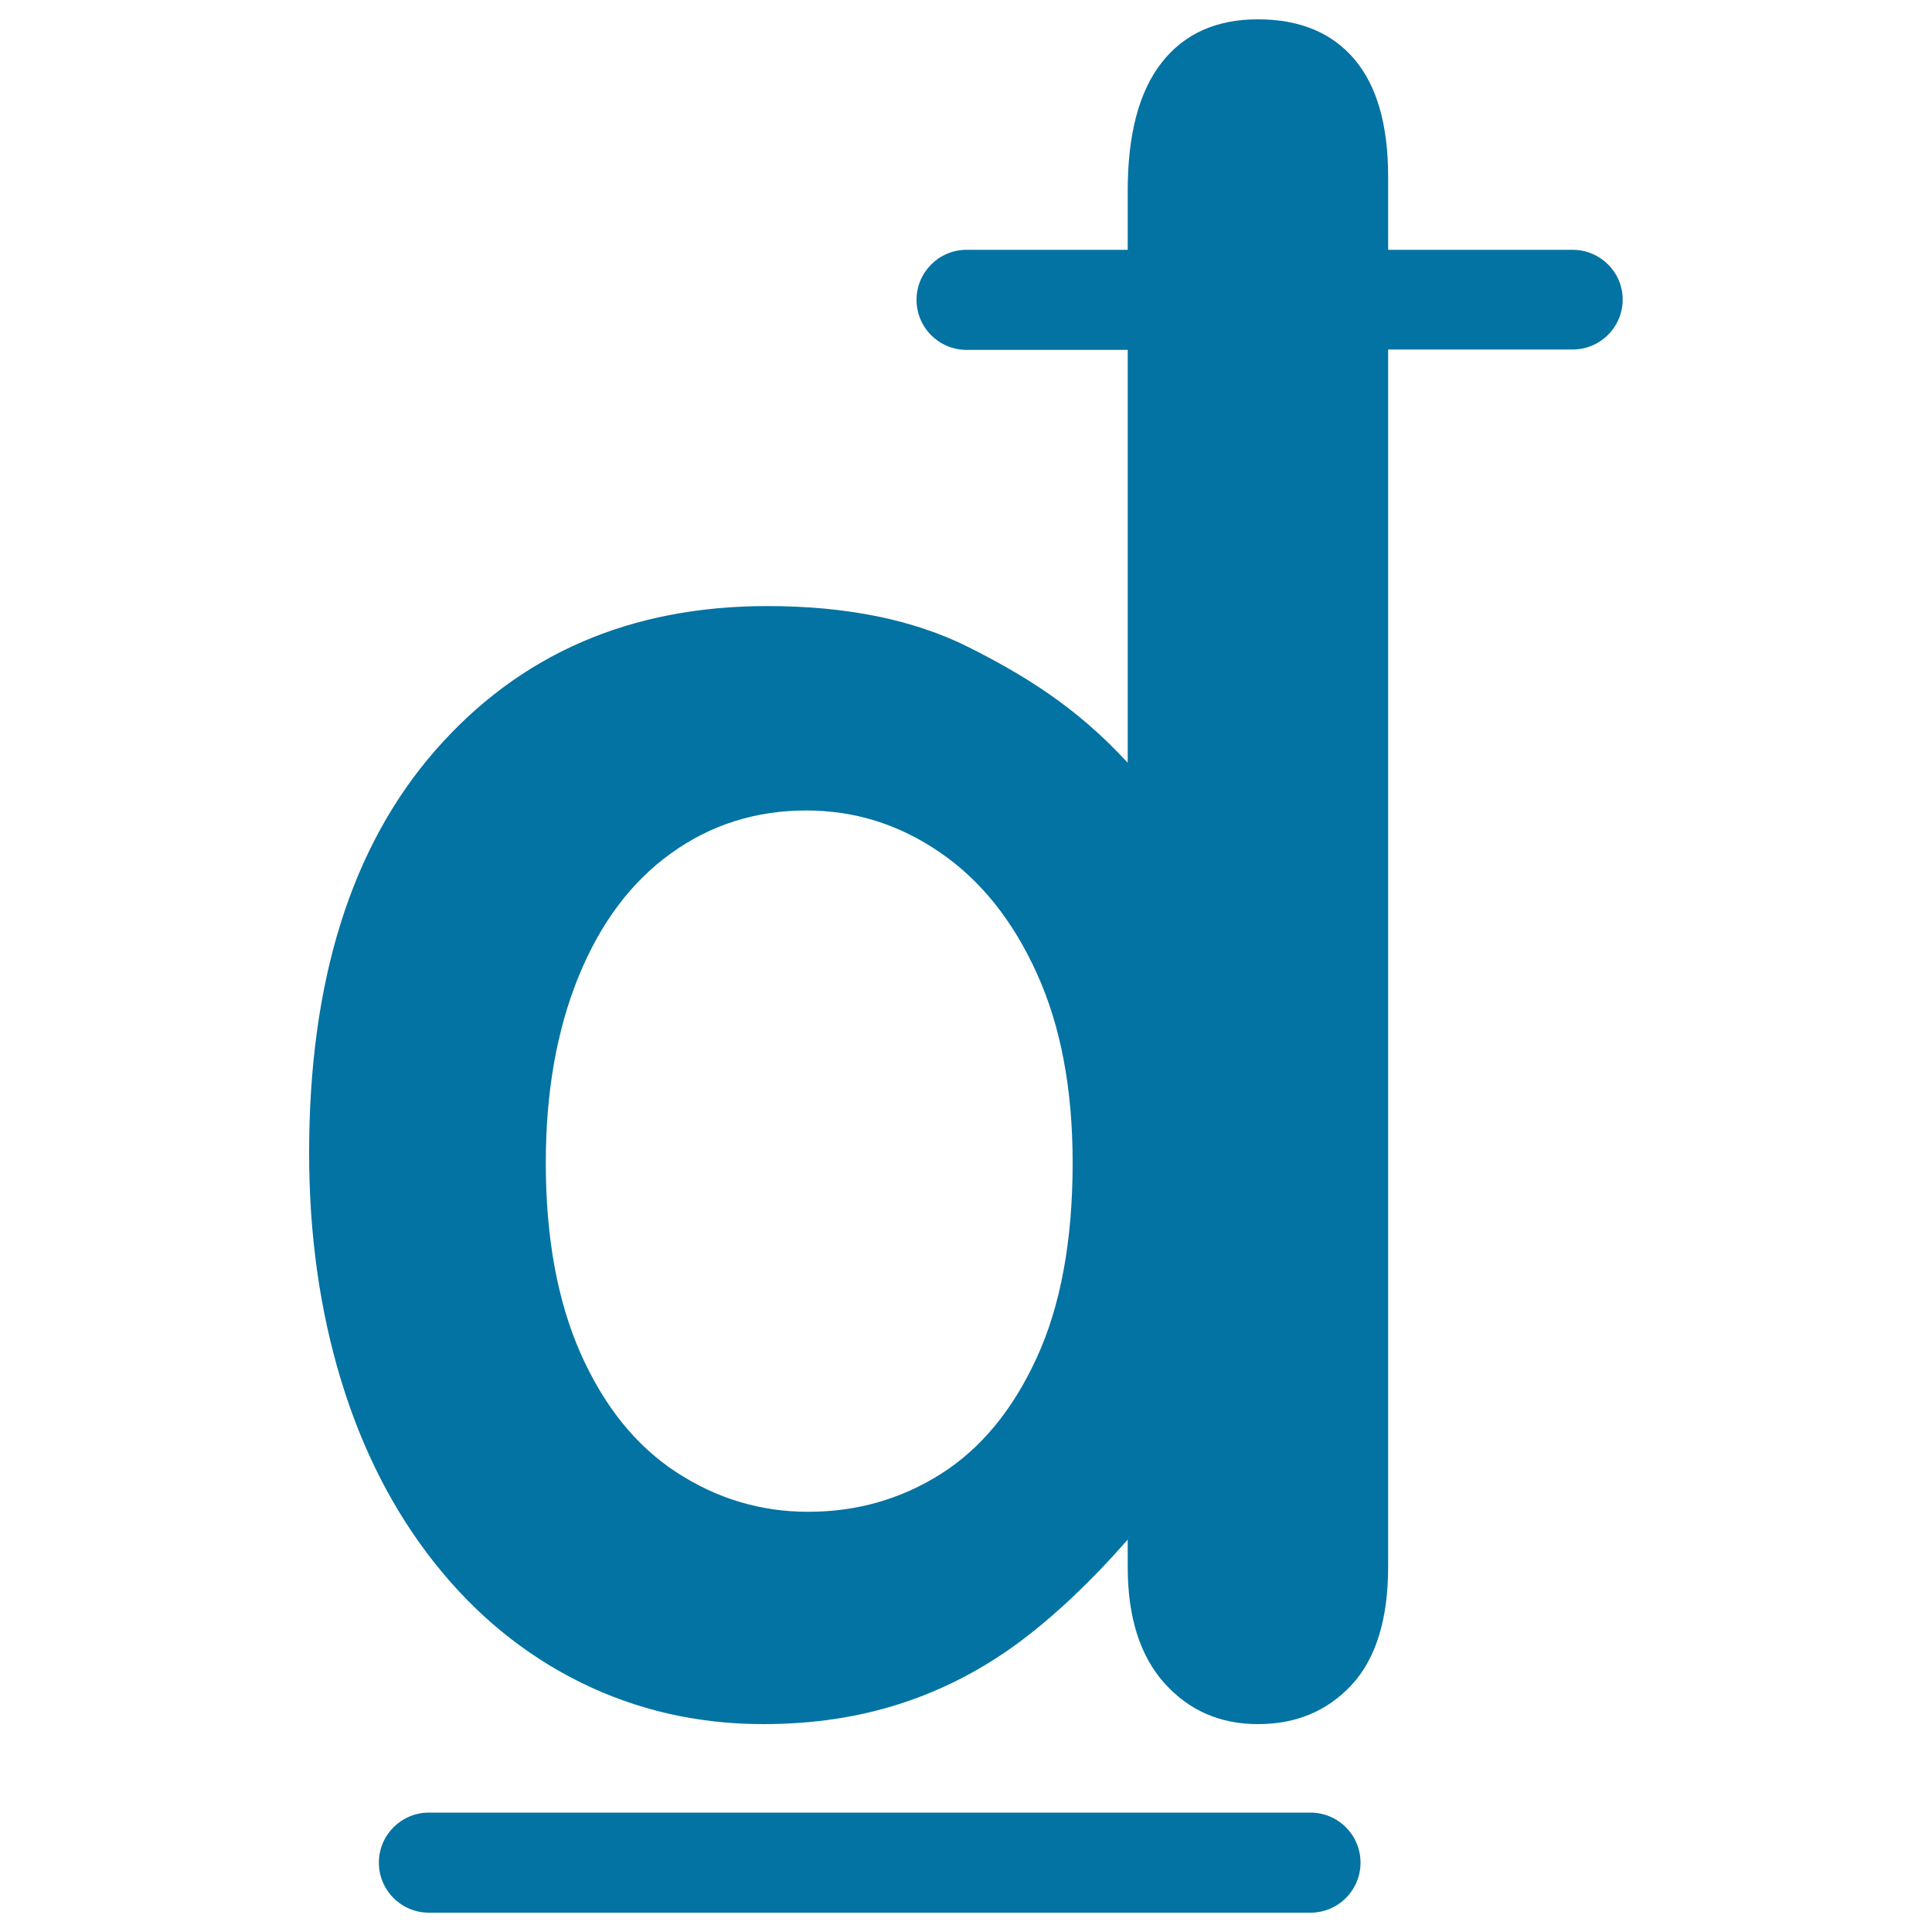
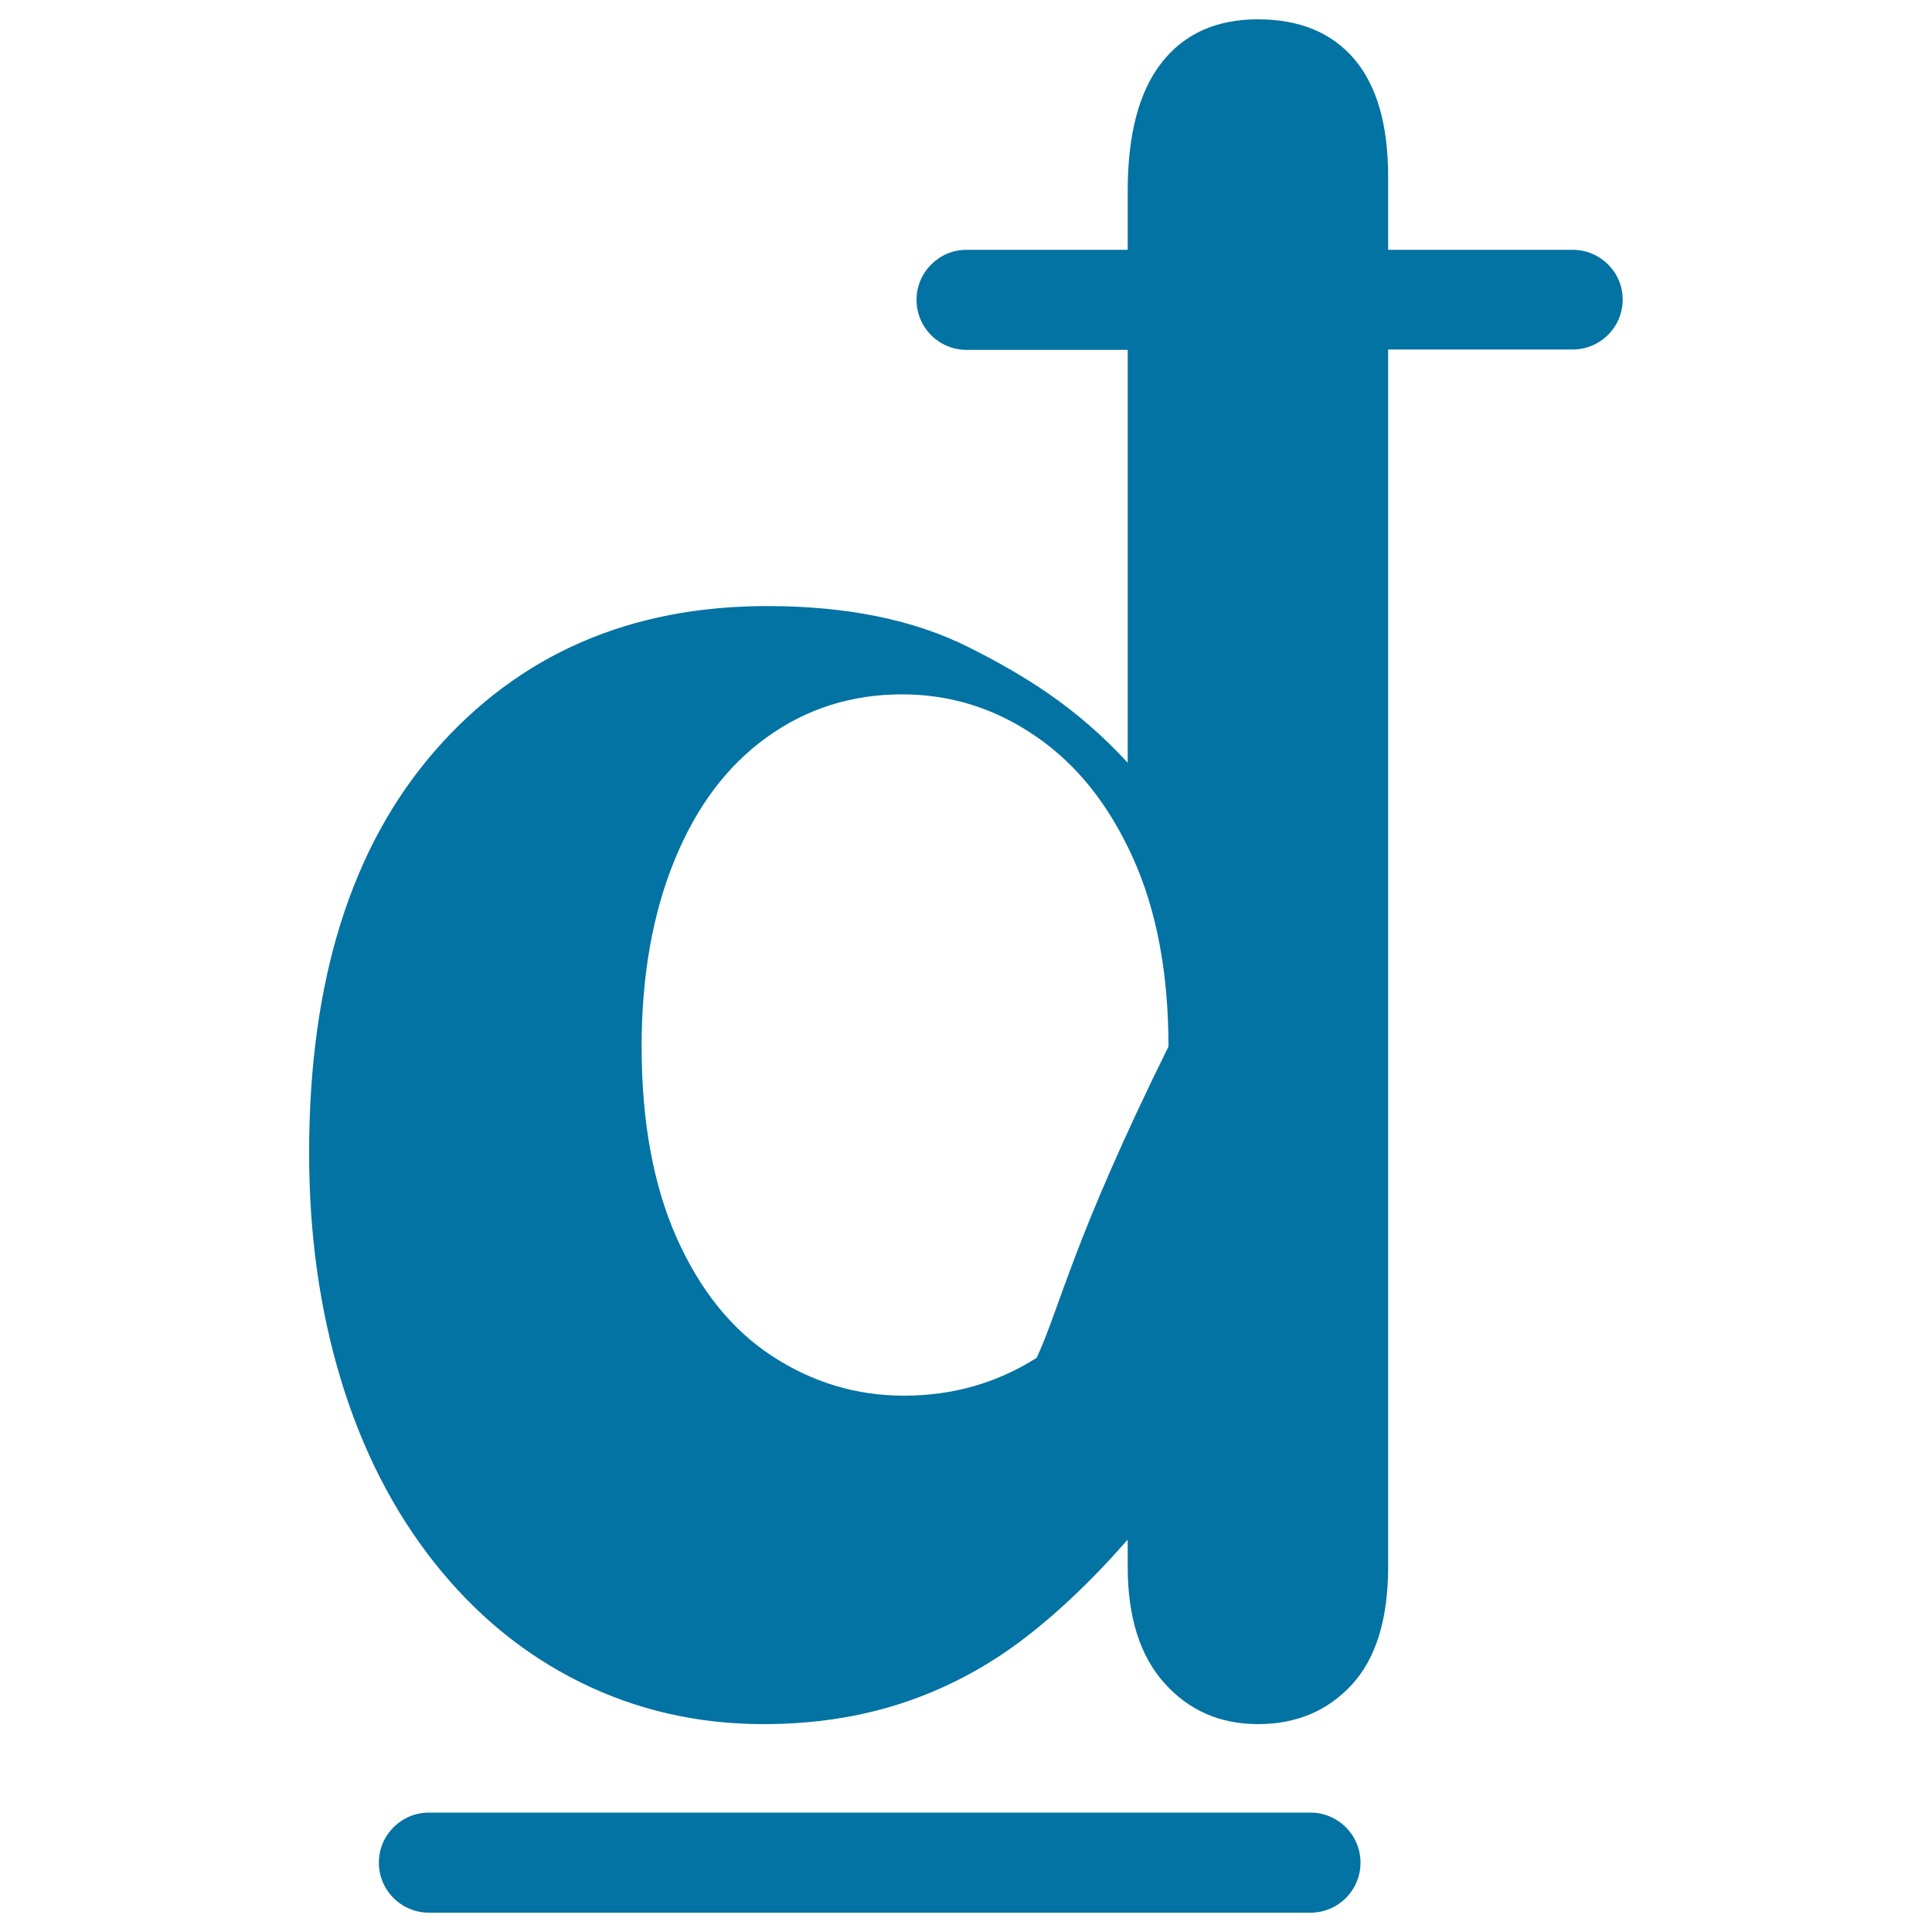
<svg xmlns="http://www.w3.org/2000/svg" viewBox="0 0 1000 1000" style="fill:#0273a2">
  <title>Viet Nam Dong Currency Symbol SVG icon</title>
  <g>
-     <path d="M814,129.3h-95.5V91.5c0-26.8-5.8-47.1-17.5-60.9C689.3,16.9,672.7,10,651.1,10c-21.6,0-38.2,7.5-49.9,22.5c-11.7,15-17.5,37.1-17.5,66.3v30.5h-83.4c-14.3,0-25.9,11.6-25.9,25.9c0,14.3,11.6,25.9,25.9,25.9h83.4v213.7c-26.8-29.2-54.3-45.7-82.5-59.9c-28.2-14.1-62.9-21.2-104-21.2c-71.1,0-128.3,24.9-171.9,74.7c-43.5,49.8-65.3,119.3-65.3,208.4c0,42.1,5.5,81.3,16.5,117.5c11,36.2,27.1,67.7,48.3,94.5c21.2,26.8,46.4,47.5,75.5,61.9c29.1,14.4,60.7,21.7,94.8,21.7c25.8,0,49.5-3.6,71.3-10.7c21.8-7.1,42-17.6,60.6-31.3c18.6-13.8,37.5-31.6,56.7-53.5v14.1c0,26.1,6.4,46.2,19.1,60.3c12.7,14.1,28.8,21.1,48.3,21.1c19.9,0,36-6.8,48.6-20.4c12.5-13.6,18.8-34,18.8-61.1v-630H814c14.3,0,25.9-11.6,25.9-25.9C839.9,140.9,828.3,129.3,814,129.3z M536.6,702.8c-12.4,27-28.9,47-49.6,60.1c-20.7,13.1-43.6,19.6-68.7,19.6c-24.7,0-47.5-6.9-68.4-20.6c-20.9-13.7-37.3-34.2-49.4-61.4c-12-27.2-18-60.1-18-98.7c0-36.6,5.7-68.7,17-96.4c11.3-27.7,27.2-48.9,47.8-63.7c20.5-14.8,43.9-22.2,70-22.2c25.1,0,48.1,7.2,69.2,21.7c21.1,14.4,37.8,35.3,50.2,62.7c12.4,27.3,18.5,60,18.5,97.9C555.2,642.1,549,675.8,536.6,702.8z M704.2,964.1c0,14.3-11.6,25.9-25.9,25.9H222c-14.3,0-25.9-11.6-25.9-25.9c0-14.3,11.6-25.9,25.9-25.9h456.3C692.6,938.2,704.2,949.8,704.2,964.1z" />
+     <path d="M814,129.3h-95.5V91.5c0-26.8-5.8-47.1-17.5-60.9C689.3,16.9,672.7,10,651.1,10c-21.6,0-38.2,7.5-49.9,22.5c-11.7,15-17.5,37.1-17.5,66.3v30.5h-83.4c-14.3,0-25.9,11.6-25.9,25.9c0,14.3,11.6,25.9,25.9,25.9h83.4v213.7c-26.8-29.2-54.3-45.7-82.5-59.9c-28.2-14.1-62.9-21.2-104-21.2c-71.1,0-128.3,24.9-171.9,74.7c-43.5,49.8-65.3,119.3-65.3,208.4c0,42.1,5.5,81.3,16.5,117.5c11,36.2,27.1,67.7,48.3,94.5c21.2,26.8,46.4,47.5,75.5,61.9c29.1,14.4,60.7,21.7,94.8,21.7c25.8,0,49.5-3.6,71.3-10.7c21.8-7.1,42-17.6,60.6-31.3c18.6-13.8,37.5-31.6,56.7-53.5v14.1c0,26.1,6.4,46.2,19.1,60.3c12.7,14.1,28.8,21.1,48.3,21.1c19.9,0,36-6.8,48.6-20.4c12.5-13.6,18.8-34,18.8-61.1v-630H814c14.3,0,25.9-11.6,25.9-25.9C839.9,140.9,828.3,129.3,814,129.3z M536.6,702.8c-20.7,13.1-43.6,19.6-68.7,19.6c-24.7,0-47.5-6.9-68.4-20.6c-20.9-13.7-37.3-34.2-49.4-61.4c-12-27.2-18-60.1-18-98.7c0-36.6,5.7-68.7,17-96.4c11.3-27.7,27.2-48.9,47.8-63.7c20.5-14.8,43.9-22.2,70-22.2c25.1,0,48.1,7.2,69.2,21.7c21.1,14.4,37.8,35.3,50.2,62.7c12.4,27.3,18.5,60,18.5,97.9C555.2,642.1,549,675.8,536.6,702.8z M704.2,964.1c0,14.3-11.6,25.9-25.9,25.9H222c-14.3,0-25.9-11.6-25.9-25.9c0-14.3,11.6-25.9,25.9-25.9h456.3C692.6,938.2,704.2,949.8,704.2,964.1z" />
  </g>
</svg>